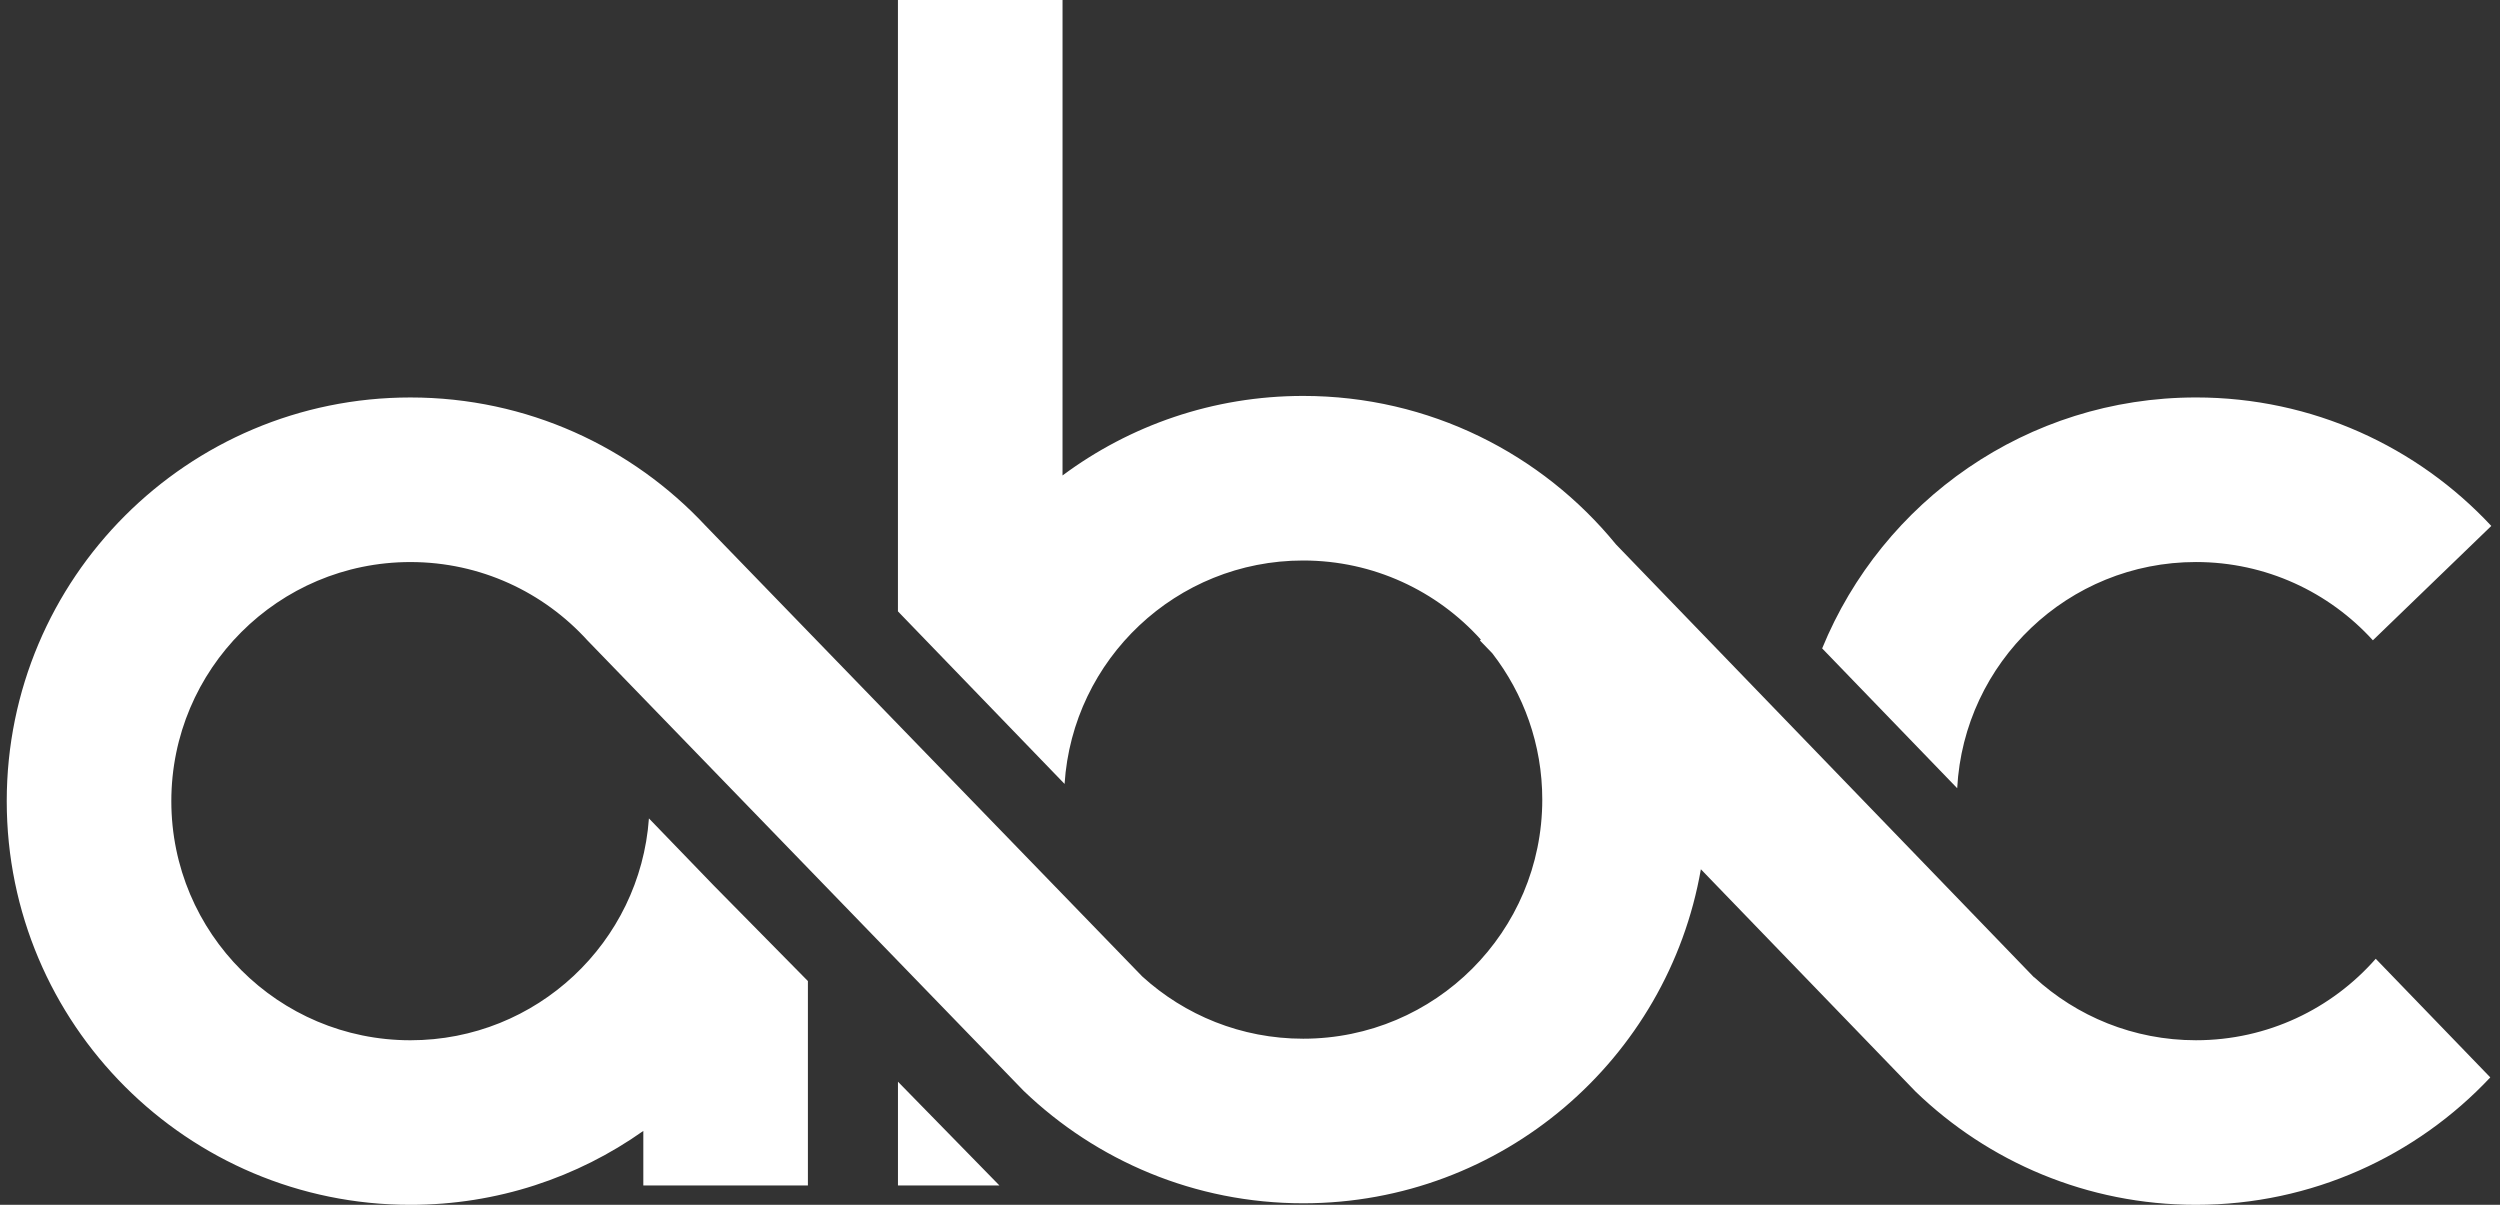
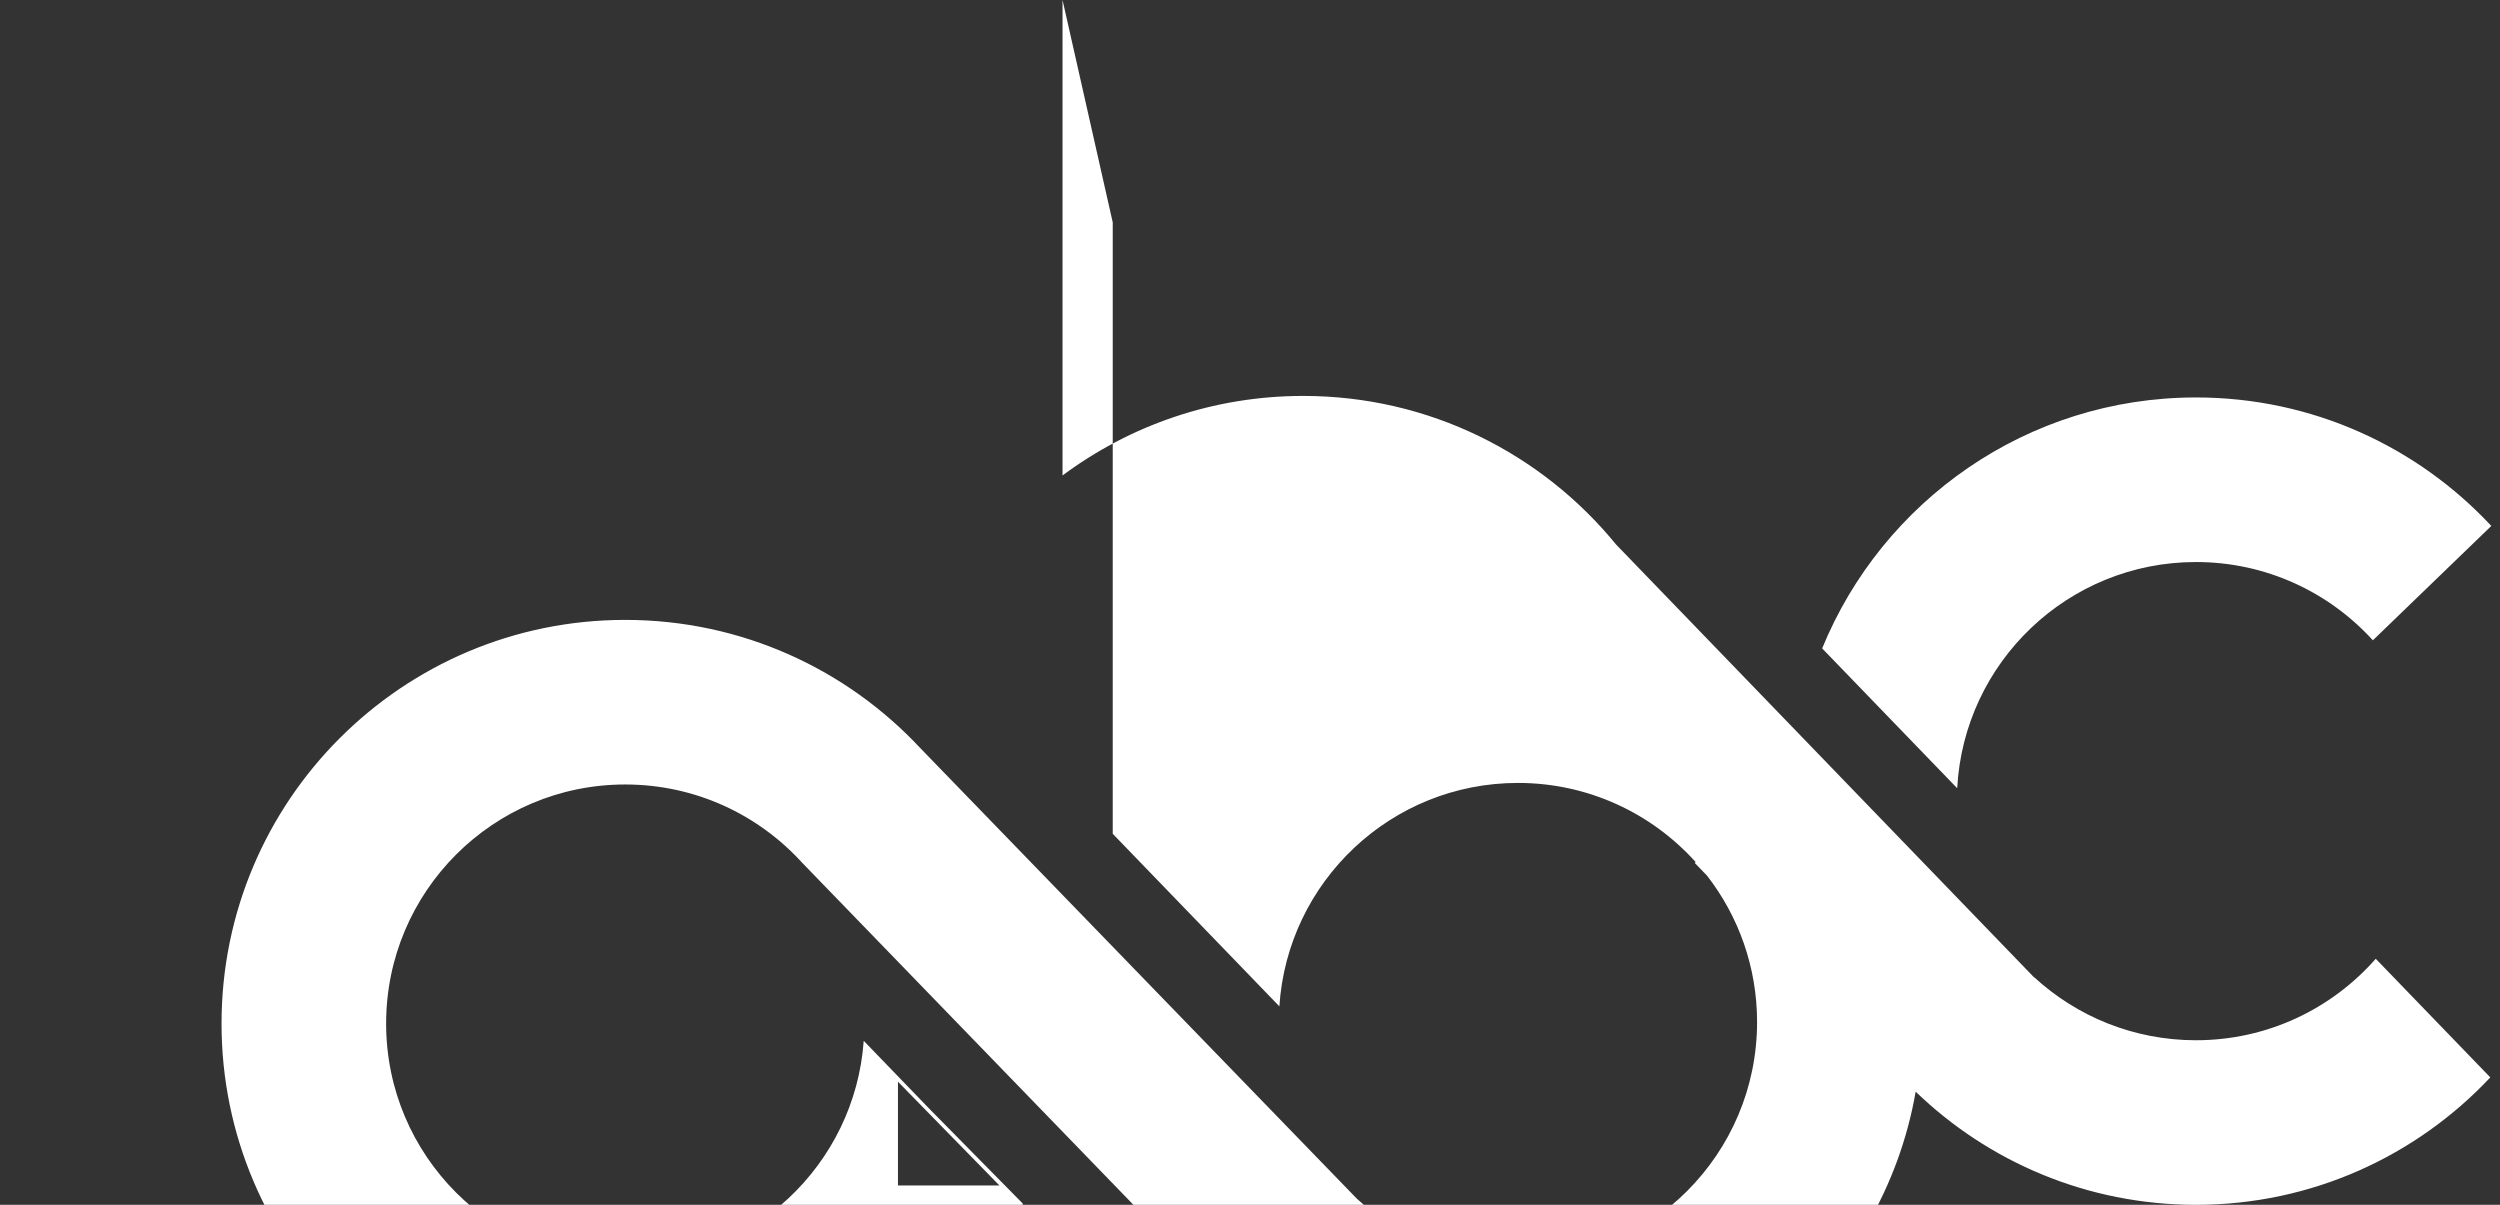
<svg xmlns="http://www.w3.org/2000/svg" height="120" viewBox="0 0 249 120" width="249">
  <rect x="0" y="0" width="249" height="120" fill="#333333" stroke="none" />
-   <path d="m105.156 0-.001 47.357c6.693-4.978 14.988-7.923 23.97-7.923 12.565 0 23.784 5.764 31.157 14.792l41.638 43.119.013-.013c4.24 3.897 9.897 6.276 16.11 6.276 7.138 0 13.543-3.141 17.908-8.115l11.41 11.815c-7.335 7.812-17.756 12.692-29.318 12.692-10.842 0-20.682-4.292-27.914-11.269l-21.394-22.154c-3.287 18.9-19.771 33.27-39.61 33.27-10.803 0-20.61-4.26-27.834-11.192l-43.462-44.879c-4.356-4.789-10.638-7.796-17.622-7.796-13.152 0-23.815 10.662-23.815 23.815s10.662 23.815 23.815 23.815c12.575 0 22.874-9.747 23.754-22.097l6.457 6.687 9.377 9.513 0 20.362h-16.392l0-5.435c-6.554 4.637-14.557 7.362-23.197 7.362-22.206 0-40.207-18.001-40.207-40.207 0-22.206 18.001-40.207 40.207-40.207 11.614 0 22.077 4.924 29.417 12.798l43.473 44.869c4.231 3.852 9.855 6.201 16.028 6.201 13.152 0 23.815-10.662 23.815-23.815 0-5.493-1.86-10.552-4.985-14.581l-1.225-1.268.091-.088c-4.359-4.837-10.673-7.878-17.696-7.878-12.628 0-22.96 9.829-23.764 22.253l-16.597-17.187 0-60.892zm-16.392 107.737 10.105 10.335h-10.105zm129.28-68.151c11.614 0 22.077 4.924 29.417 12.798l-11.795 11.39c-4.356-4.789-10.638-7.796-17.622-7.796-12.721 0-23.112 9.974-23.781 22.529l-13.449-13.926c5.998-14.663 20.407-24.994 37.229-24.994z" fill="#fff" fill-rule="evenodd" transform="translate(.673)" />
+   <path d="m105.156 0-.001 47.357c6.693-4.978 14.988-7.923 23.97-7.923 12.565 0 23.784 5.764 31.157 14.792l41.638 43.119.013-.013c4.24 3.897 9.897 6.276 16.11 6.276 7.138 0 13.543-3.141 17.908-8.115l11.41 11.815c-7.335 7.812-17.756 12.692-29.318 12.692-10.842 0-20.682-4.292-27.914-11.269c-3.287 18.9-19.771 33.27-39.61 33.27-10.803 0-20.61-4.26-27.834-11.192l-43.462-44.879c-4.356-4.789-10.638-7.796-17.622-7.796-13.152 0-23.815 10.662-23.815 23.815s10.662 23.815 23.815 23.815c12.575 0 22.874-9.747 23.754-22.097l6.457 6.687 9.377 9.513 0 20.362h-16.392l0-5.435c-6.554 4.637-14.557 7.362-23.197 7.362-22.206 0-40.207-18.001-40.207-40.207 0-22.206 18.001-40.207 40.207-40.207 11.614 0 22.077 4.924 29.417 12.798l43.473 44.869c4.231 3.852 9.855 6.201 16.028 6.201 13.152 0 23.815-10.662 23.815-23.815 0-5.493-1.86-10.552-4.985-14.581l-1.225-1.268.091-.088c-4.359-4.837-10.673-7.878-17.696-7.878-12.628 0-22.96 9.829-23.764 22.253l-16.597-17.187 0-60.892zm-16.392 107.737 10.105 10.335h-10.105zm129.28-68.151c11.614 0 22.077 4.924 29.417 12.798l-11.795 11.39c-4.356-4.789-10.638-7.796-17.622-7.796-12.721 0-23.112 9.974-23.781 22.529l-13.449-13.926c5.998-14.663 20.407-24.994 37.229-24.994z" fill="#fff" fill-rule="evenodd" transform="translate(.673)" />
</svg>